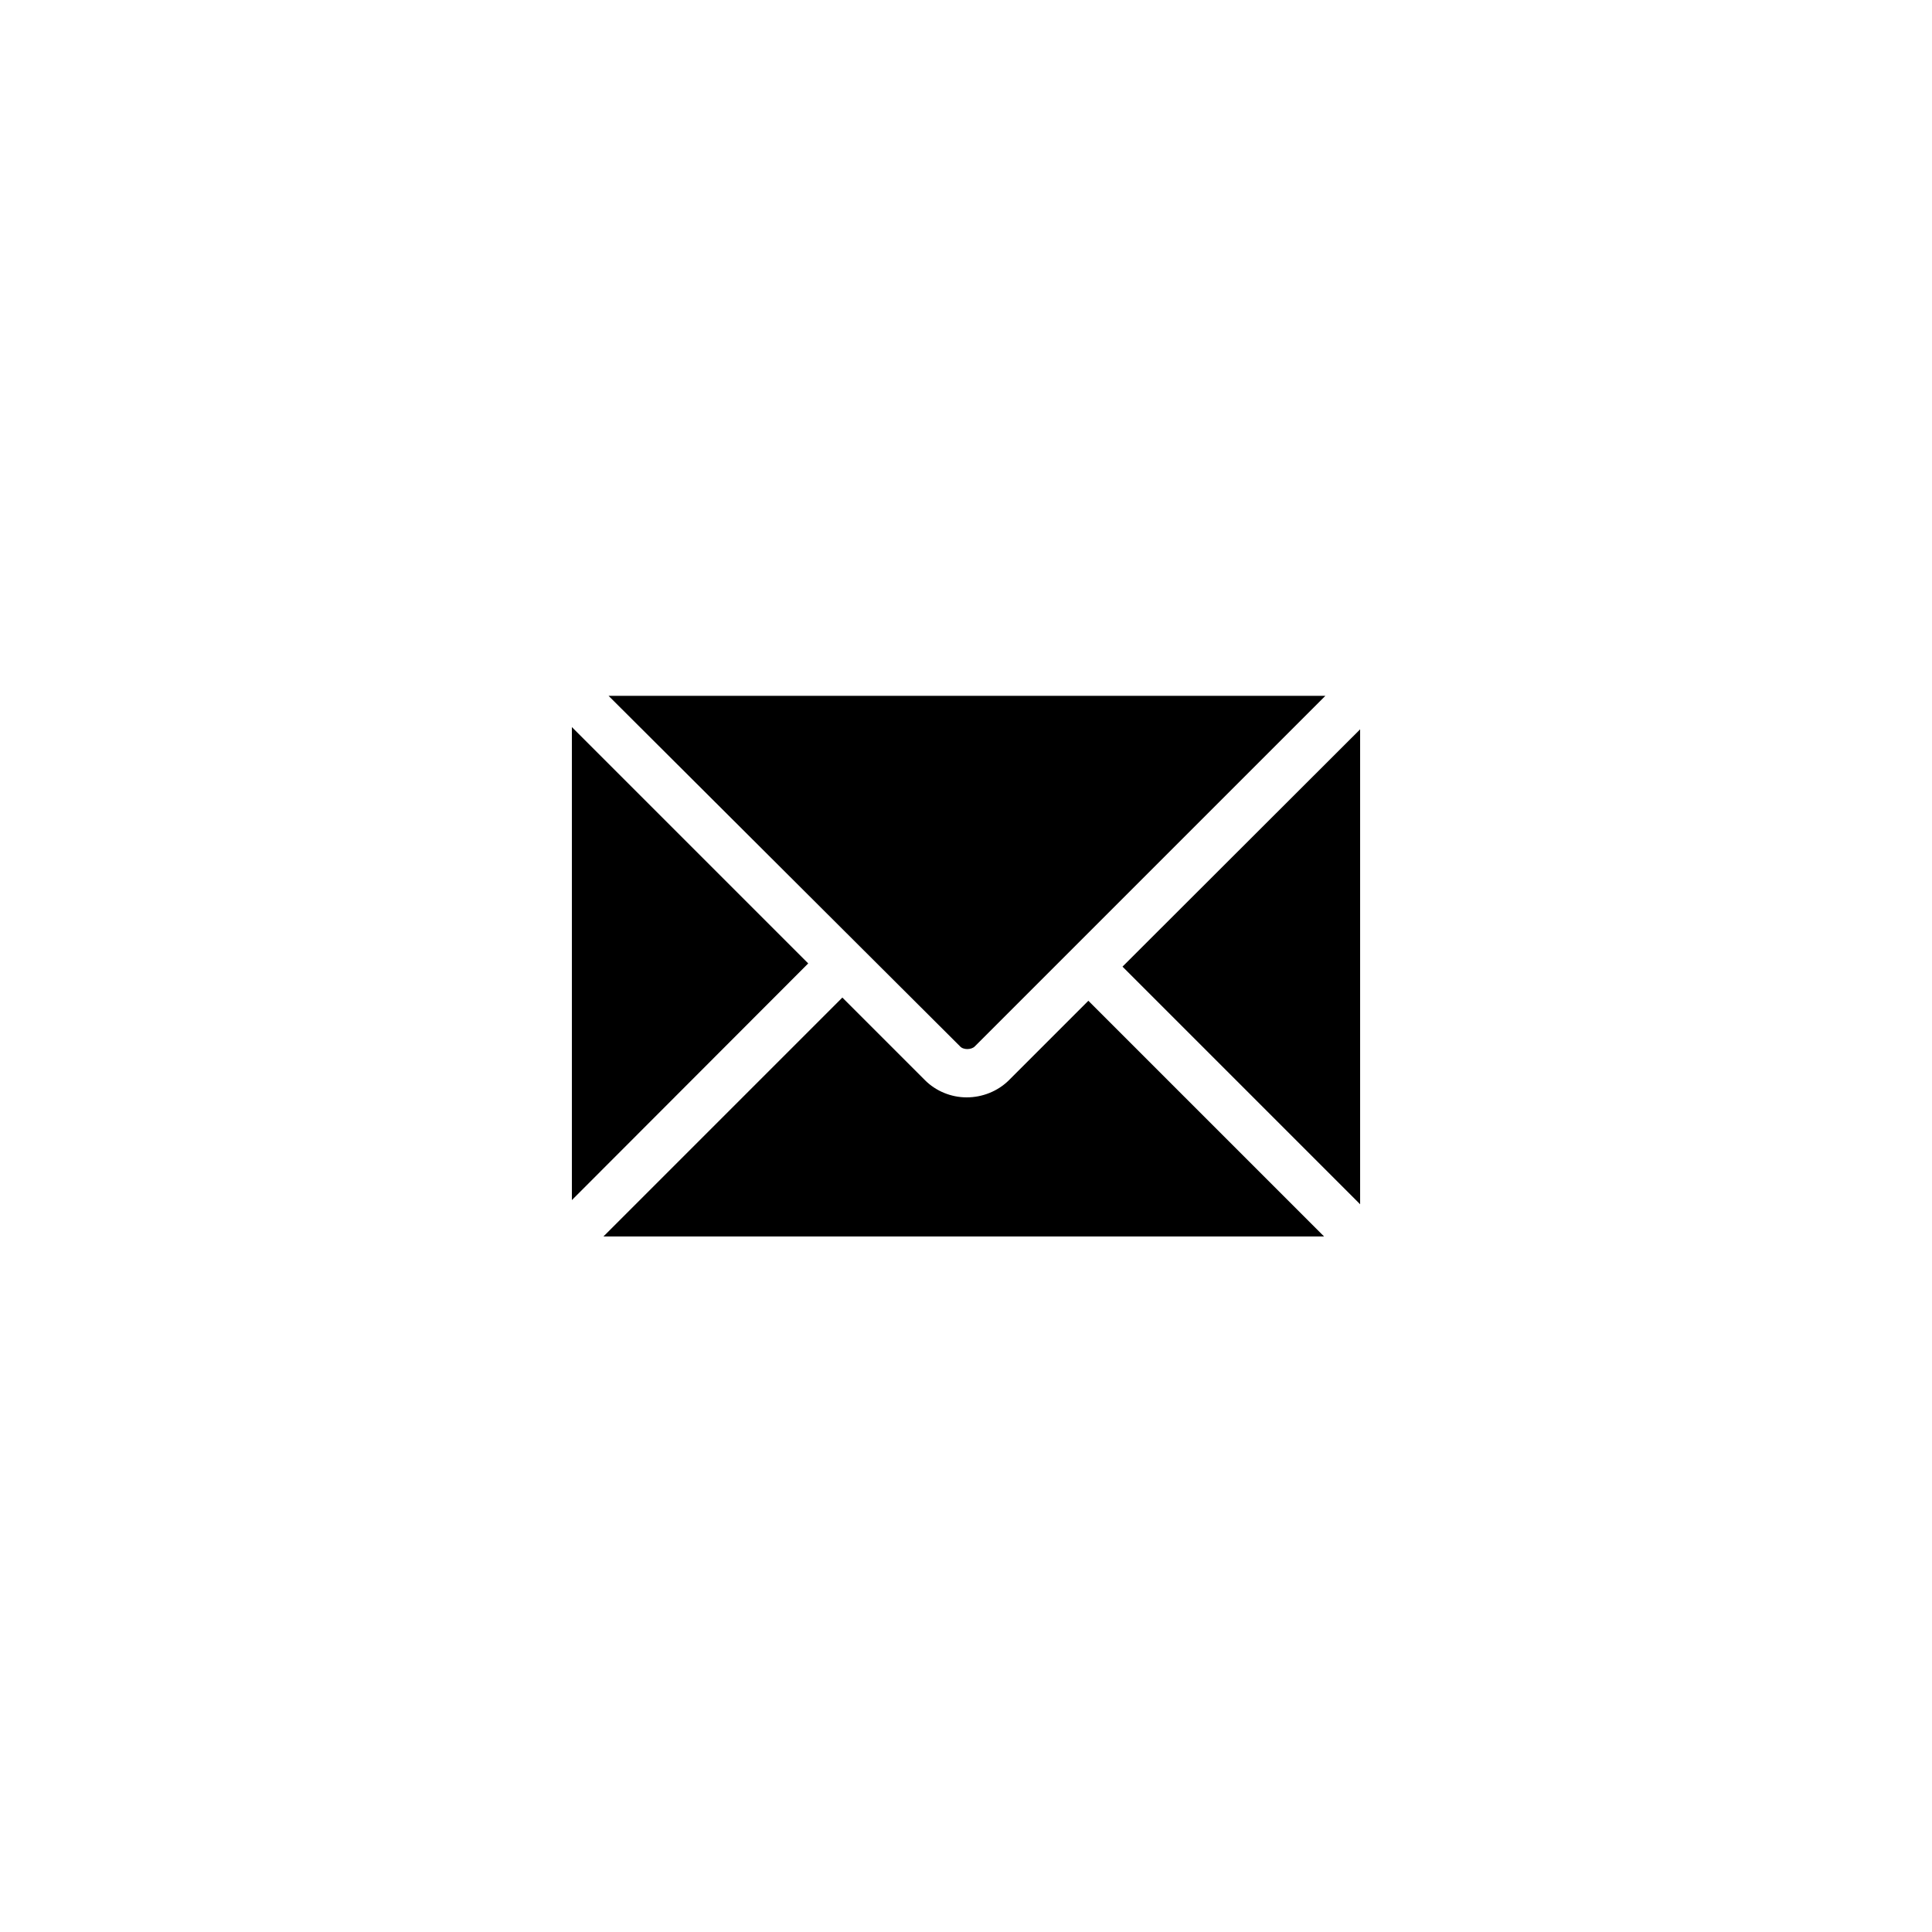
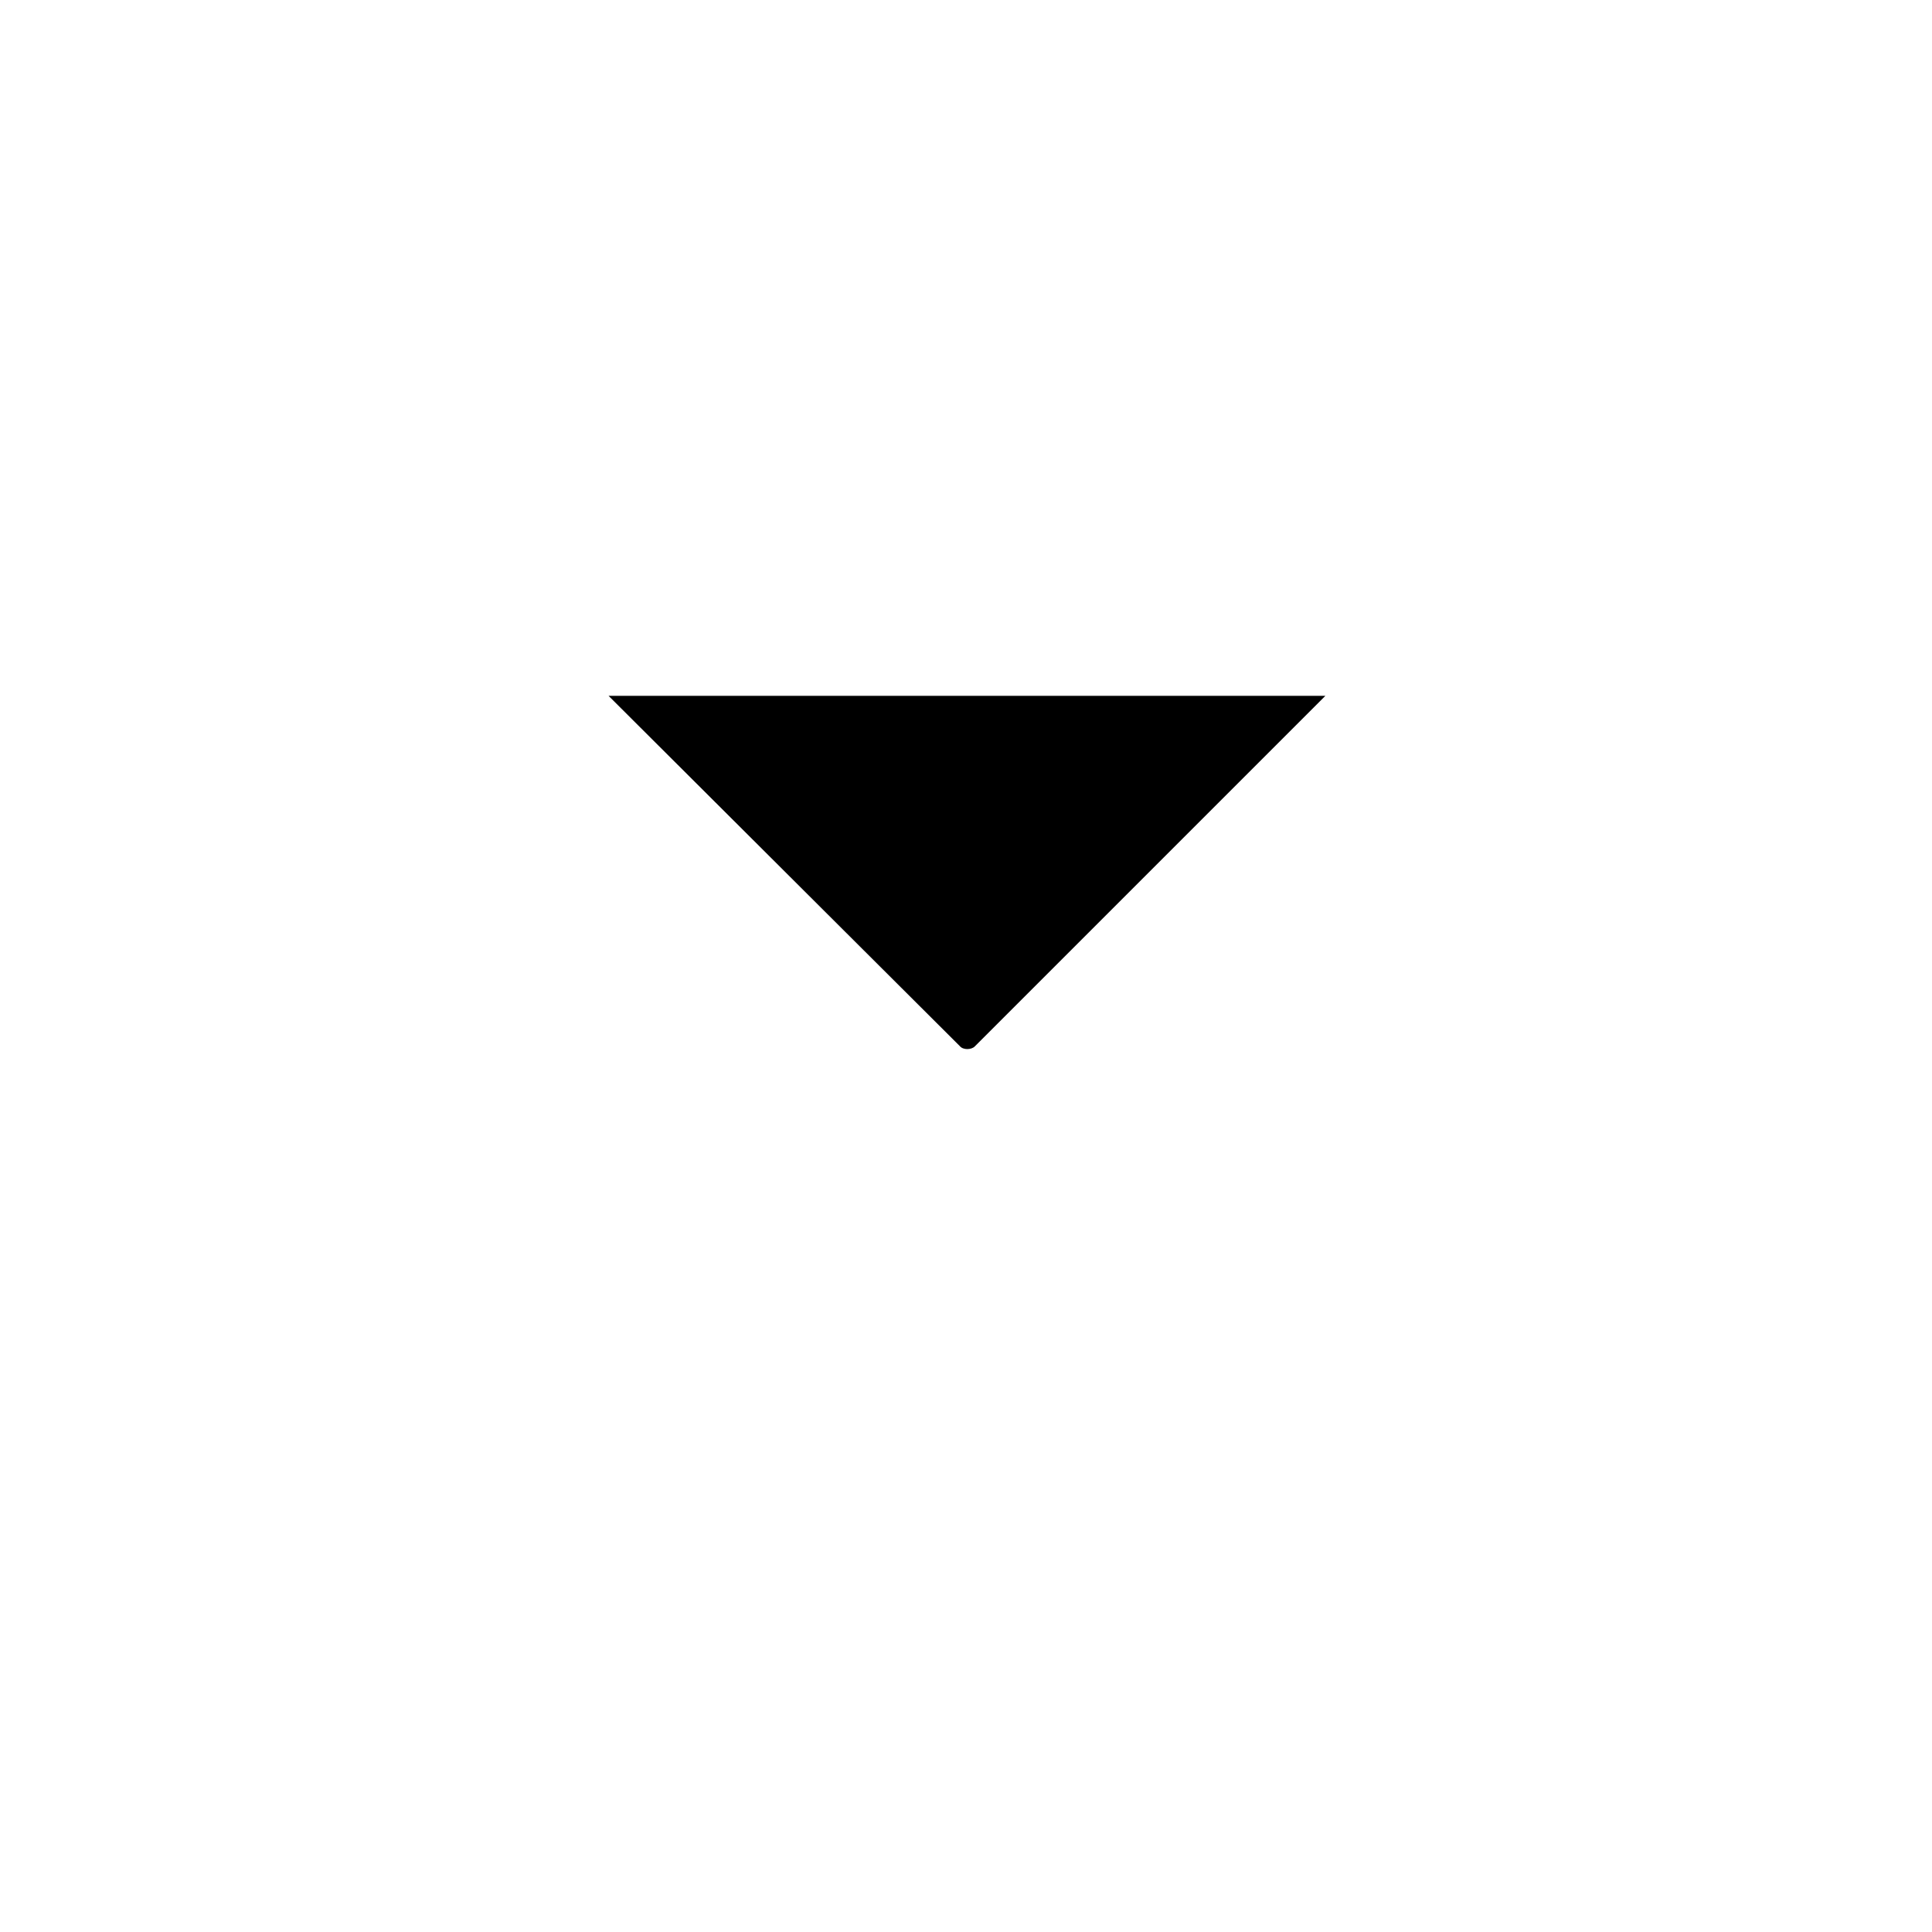
<svg xmlns="http://www.w3.org/2000/svg" id="Layer_1" x="0px" y="0px" viewBox="0 0 600 600" style="enable-background:new 0 0 600 600;" xml:space="preserve">
  <g>
    <path d="M302.7,325c-0.5,0.5-1.4,0.8-2.3,0.8l0,0c-0.9,0-1.8-0.3-2.3-0.9L189,216.1h222.6L302.7,325z" />
-     <polygon points="251,299.2 177.6,372.7 177.6,225.8 " />
-     <path d="M261.6,309.8l25.7,25.7c3.3,3.3,8,5.3,12.9,5.3l0,0c4.9,0,9.6-1.9,13-5.2l24.8-24.8l73.2,73.2H187.4L261.6,309.8z" />
-     <polygon points="348.6,300.2 422.4,226.5 422.4,374 " />
  </g>
</svg>